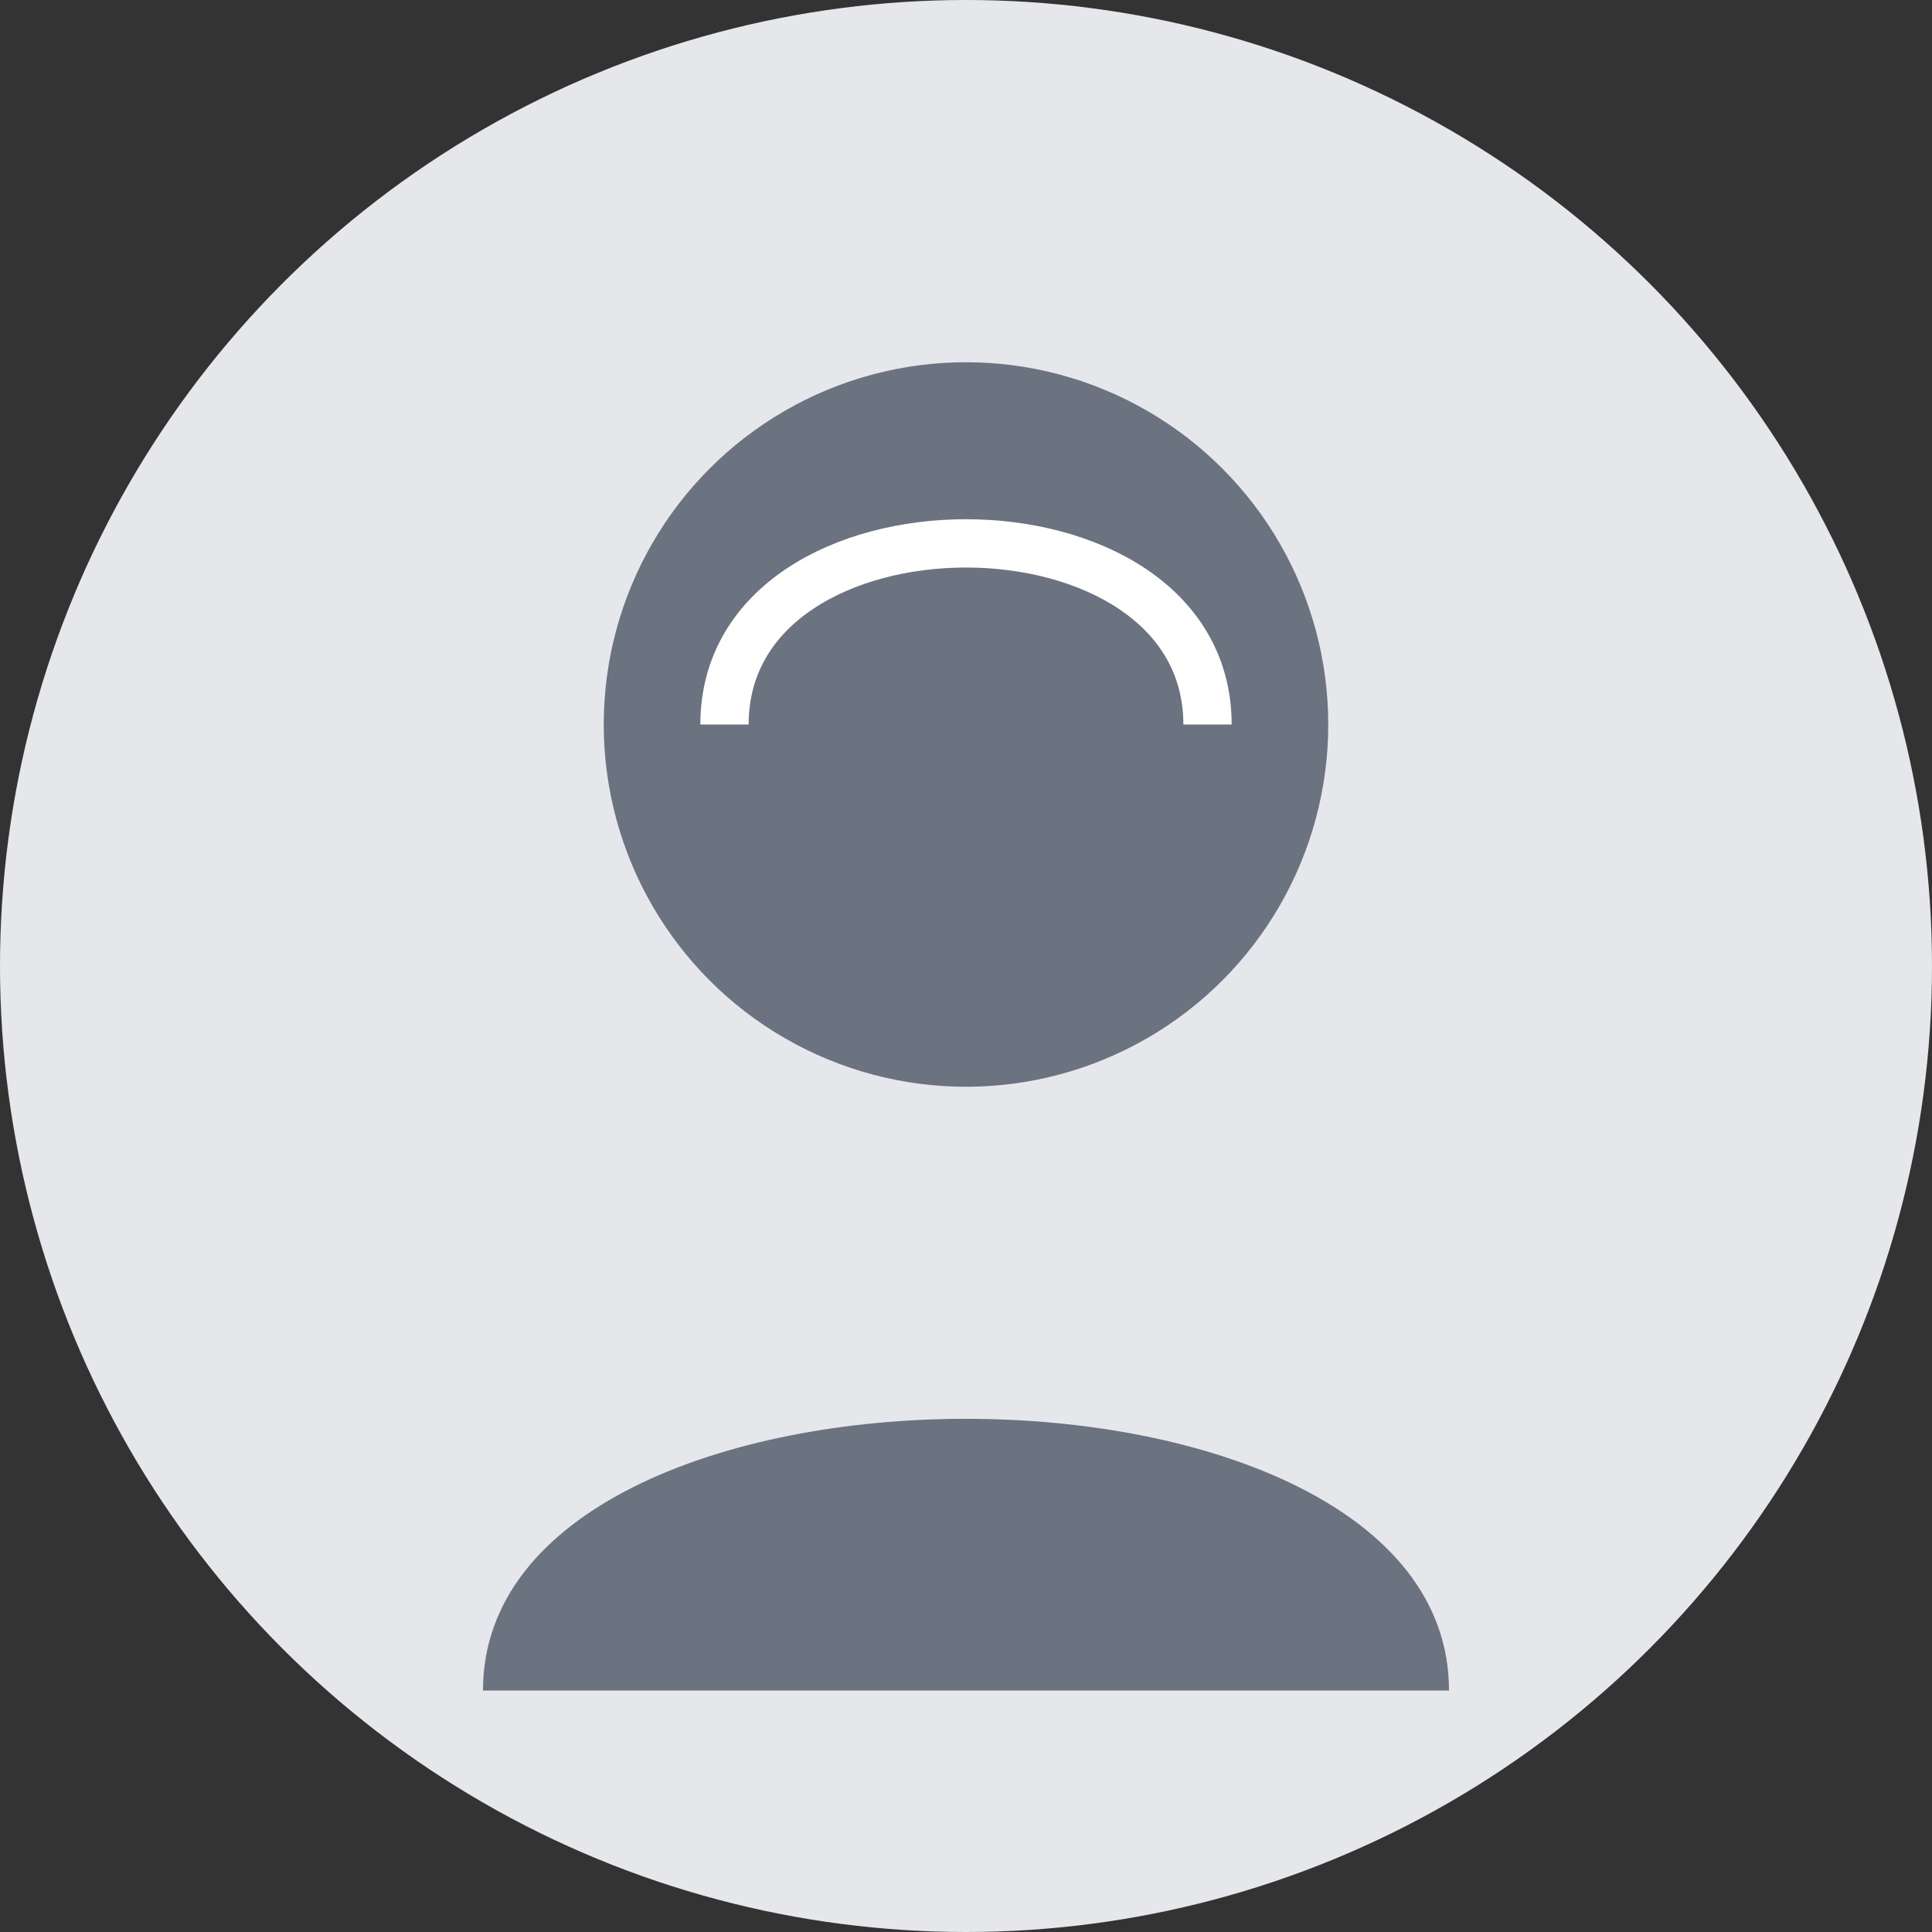
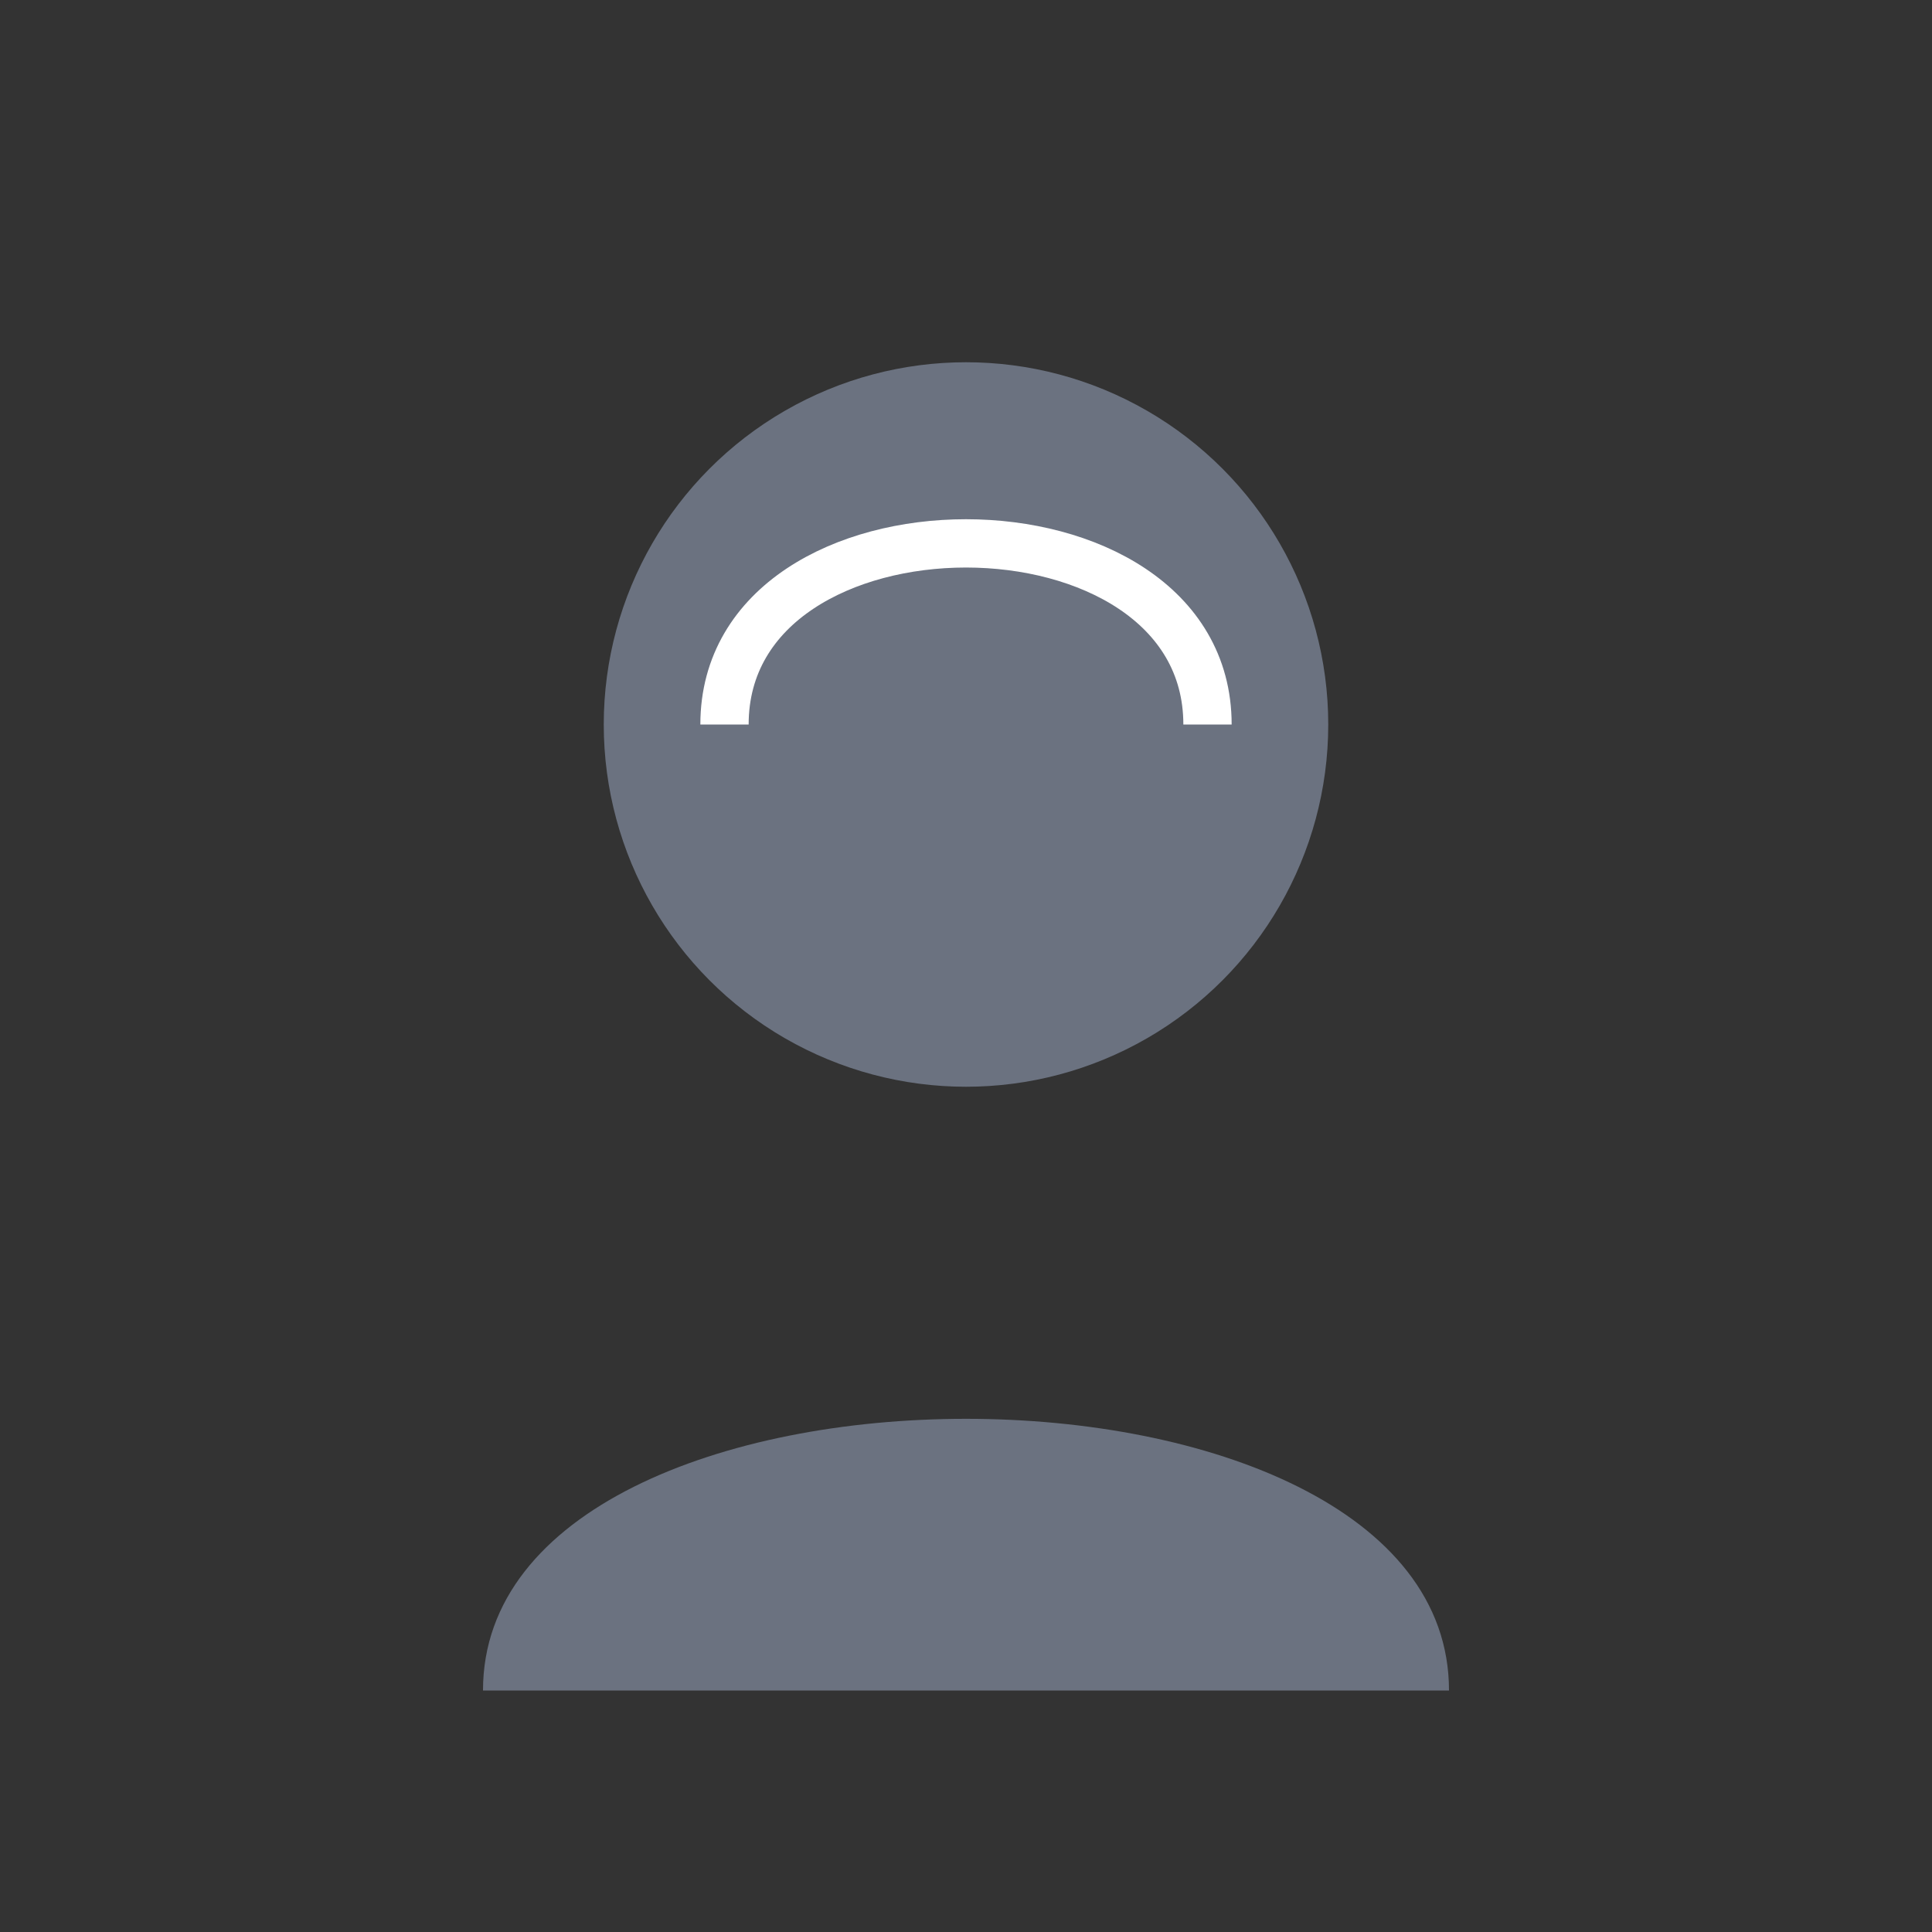
<svg xmlns="http://www.w3.org/2000/svg" width="80" height="80" viewBox="0 0 80 80" fill="none">
  <rect x="0" y="0" width="80" height="80" fill="#333333" stroke="none" />
-   <circle cx="40" cy="40" r="40" fill="#E5E7EB" />
  <circle cx="40" cy="30" r="15" fill="#6B7280" />
  <path d="M20 70 C20 55, 60 55, 60 70" fill="#6B7280" />
  <path d="M30 30 C30 20, 50 20, 50 30" stroke="#FFFFFF" stroke-width="2" fill="none" />
</svg>